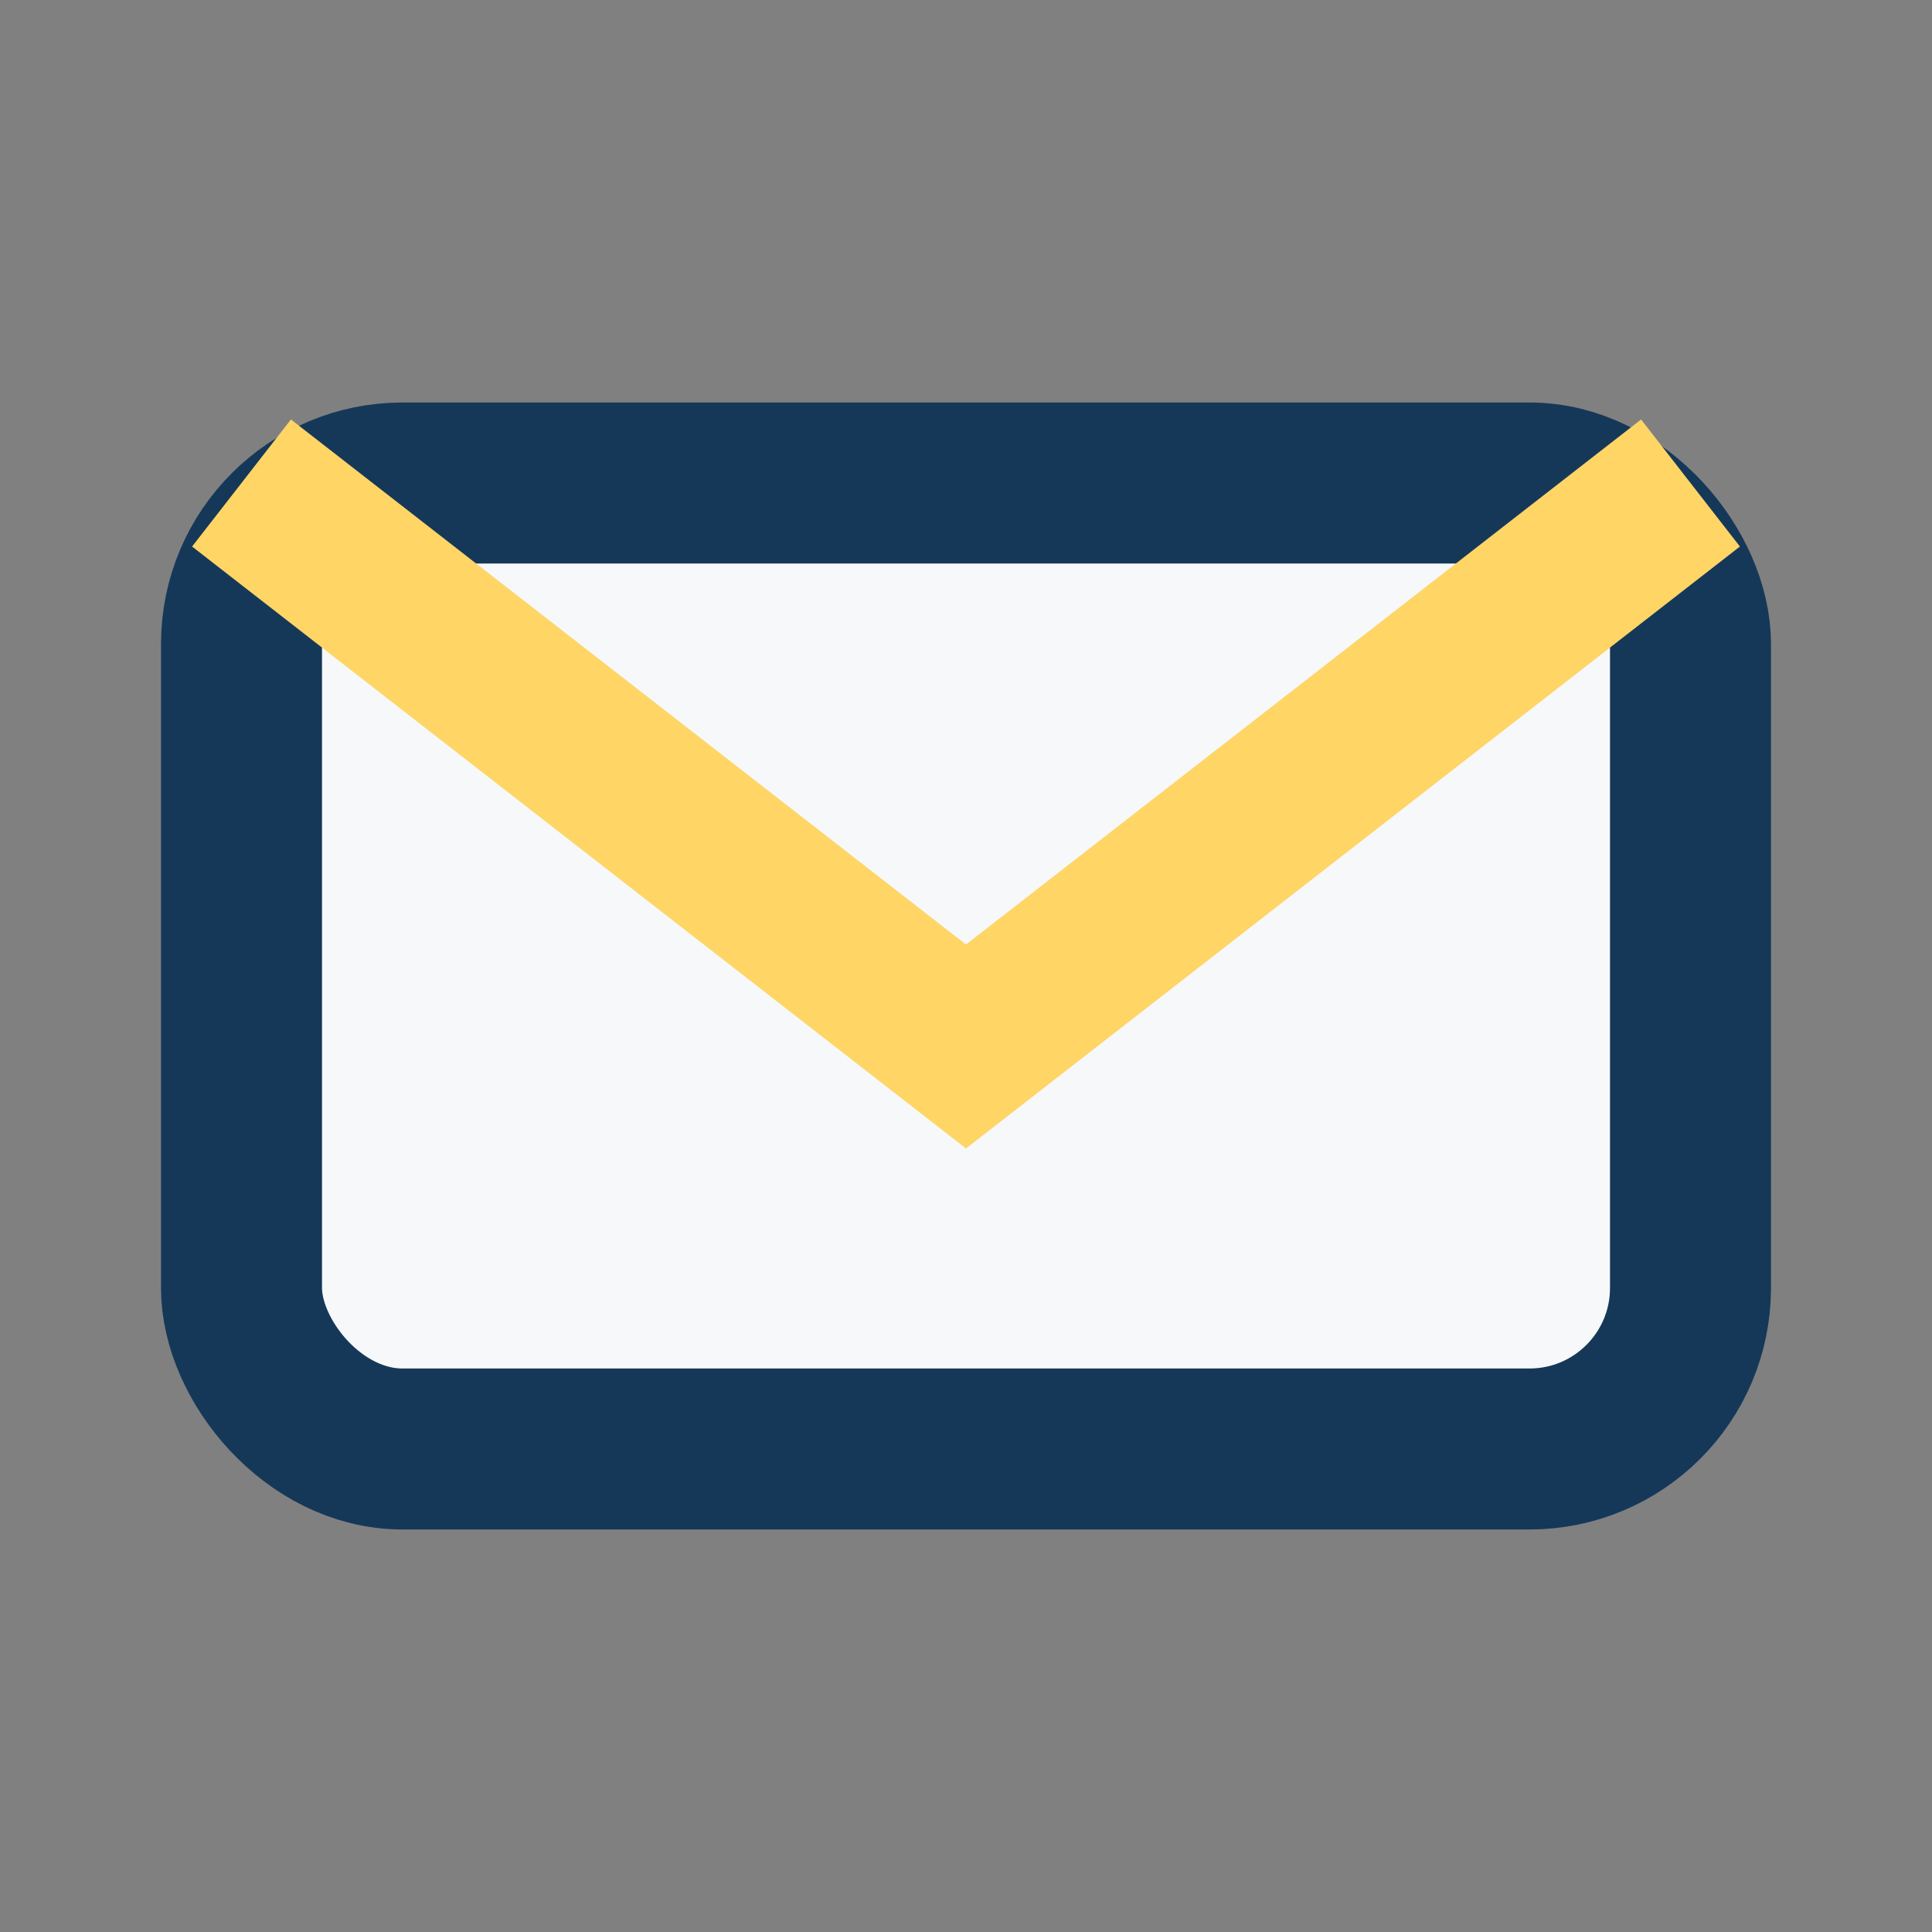
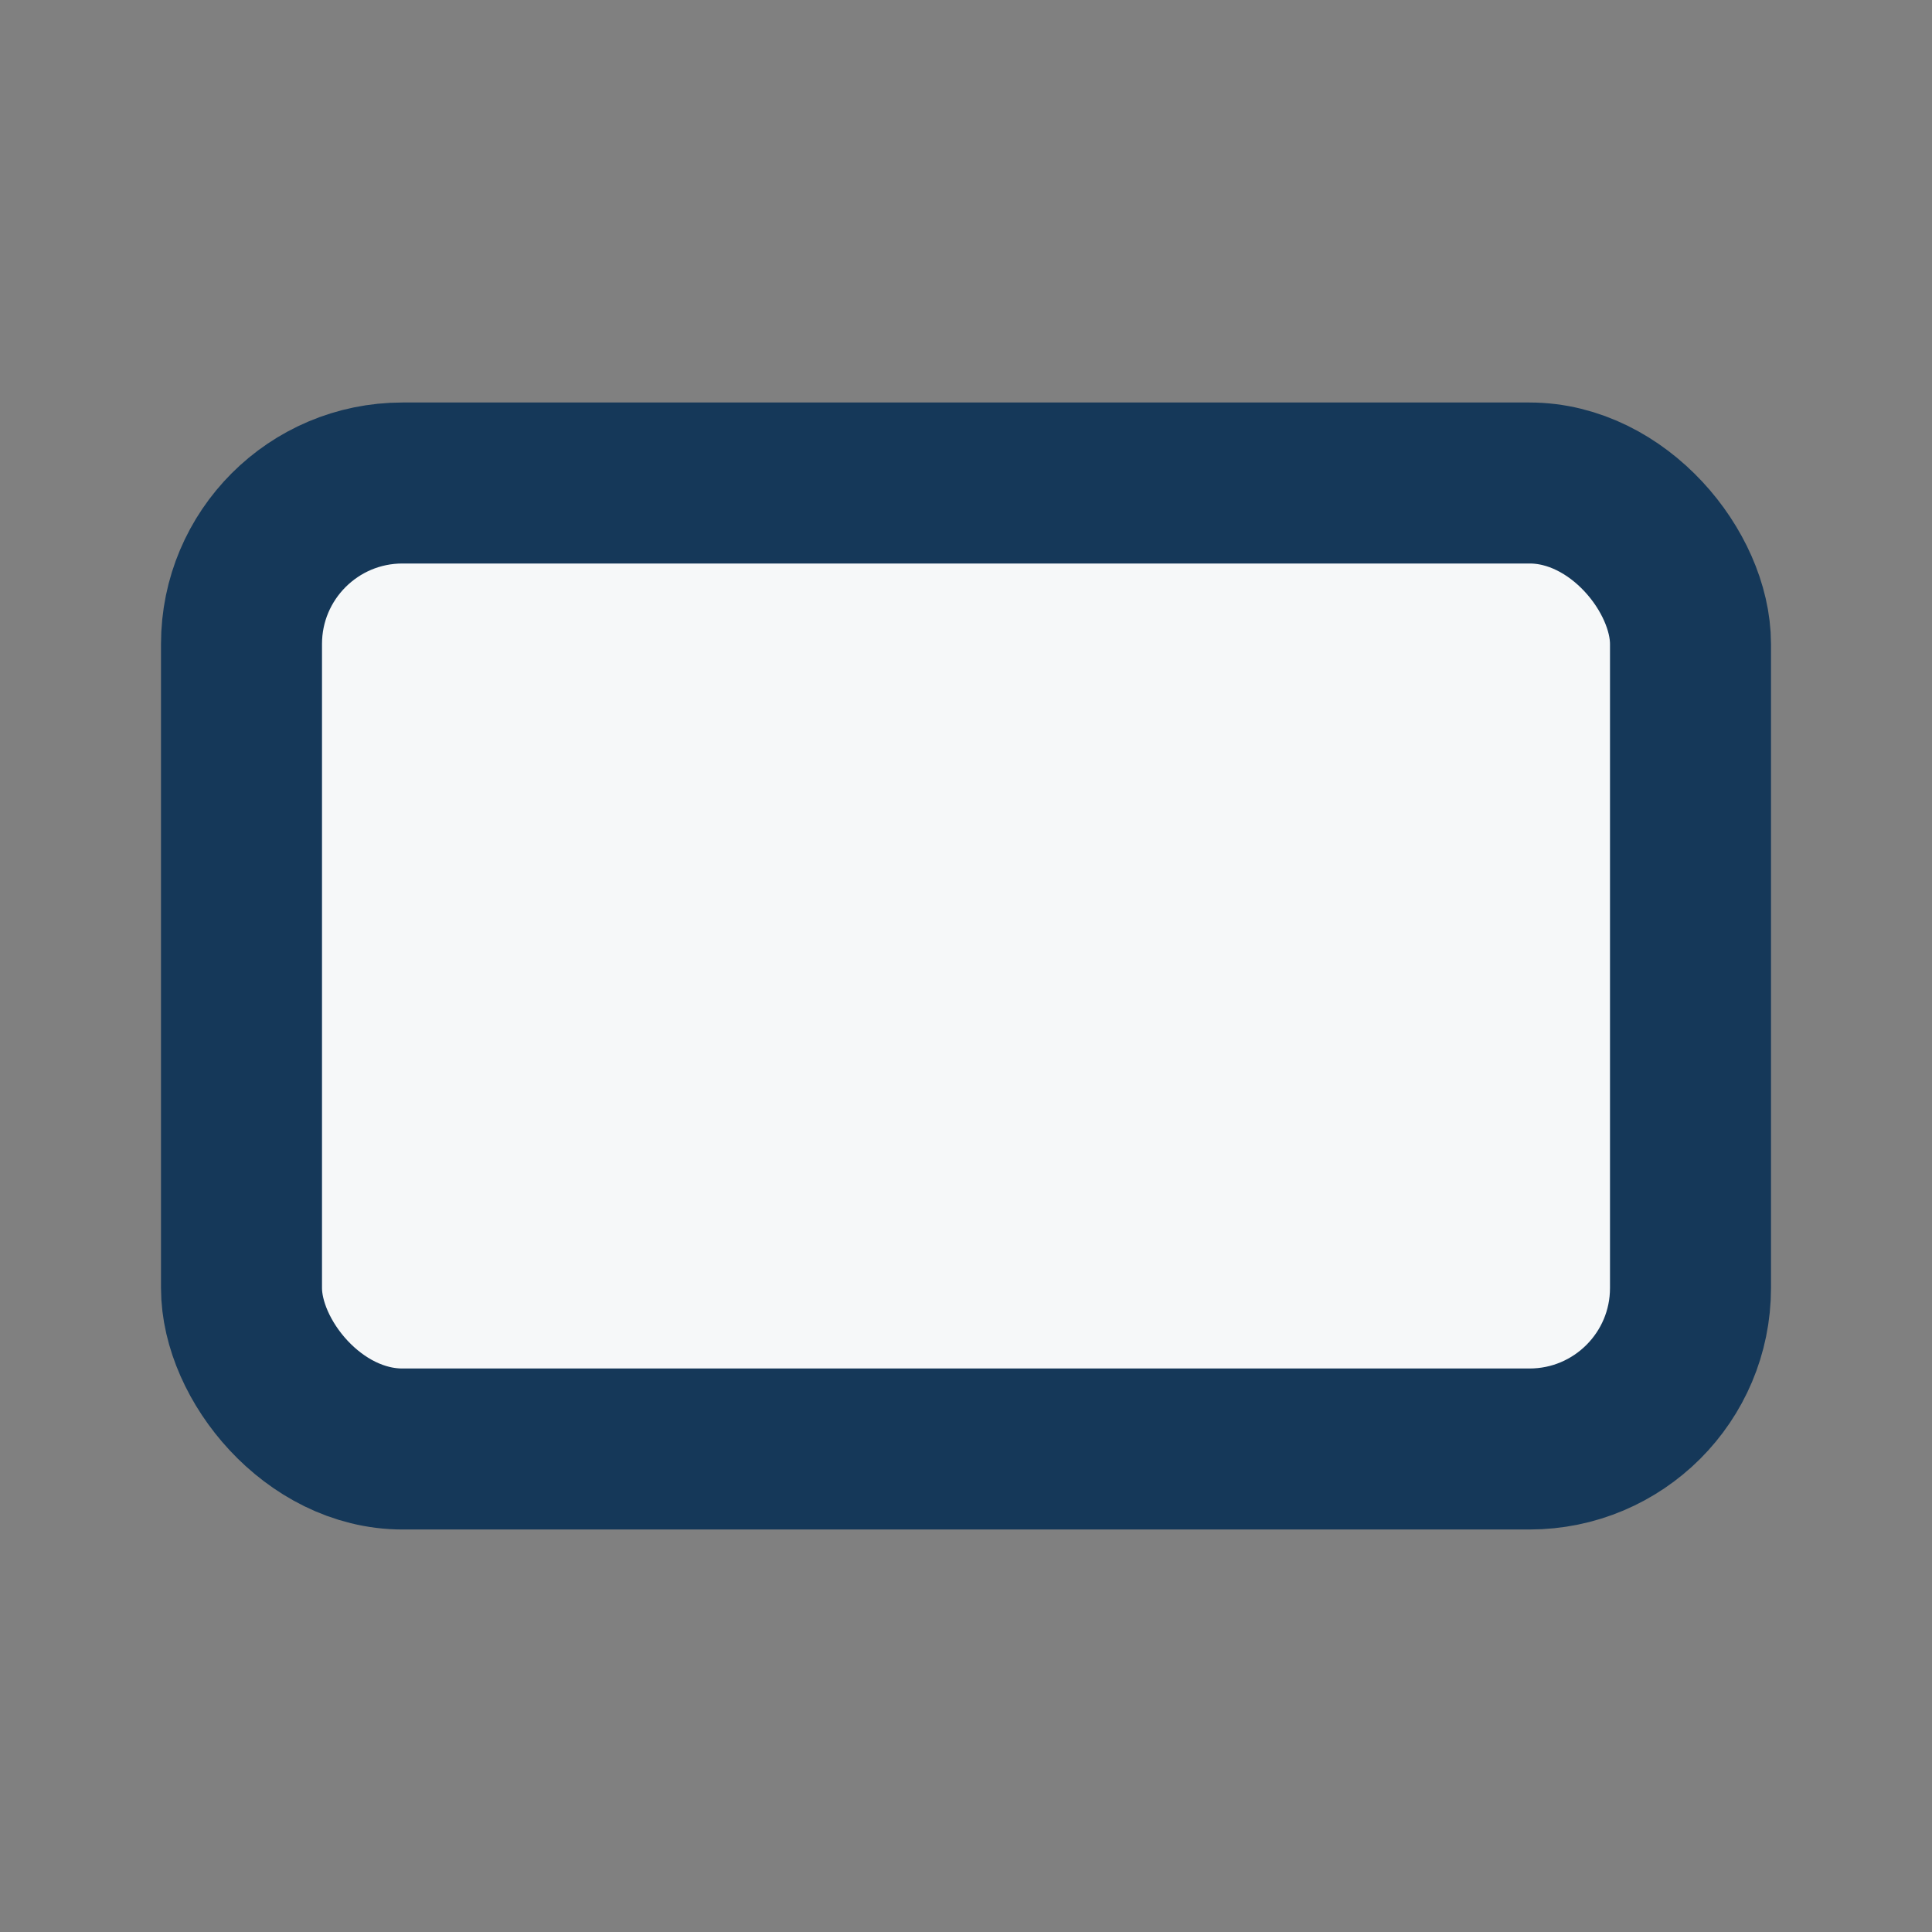
<svg xmlns="http://www.w3.org/2000/svg" width="24" height="24" viewBox="0 0 24 24">
  <rect x="0" y="0" width="24" height="24" fill="#808080" stroke="none" />
  <rect x="3" y="6" width="18" height="12" rx="2" fill="#F6F8F9" stroke="#153859" stroke-width="2" />
-   <path d="M3 6l9 7 9-7" fill="none" stroke="#FFD566" stroke-width="2" />
</svg>